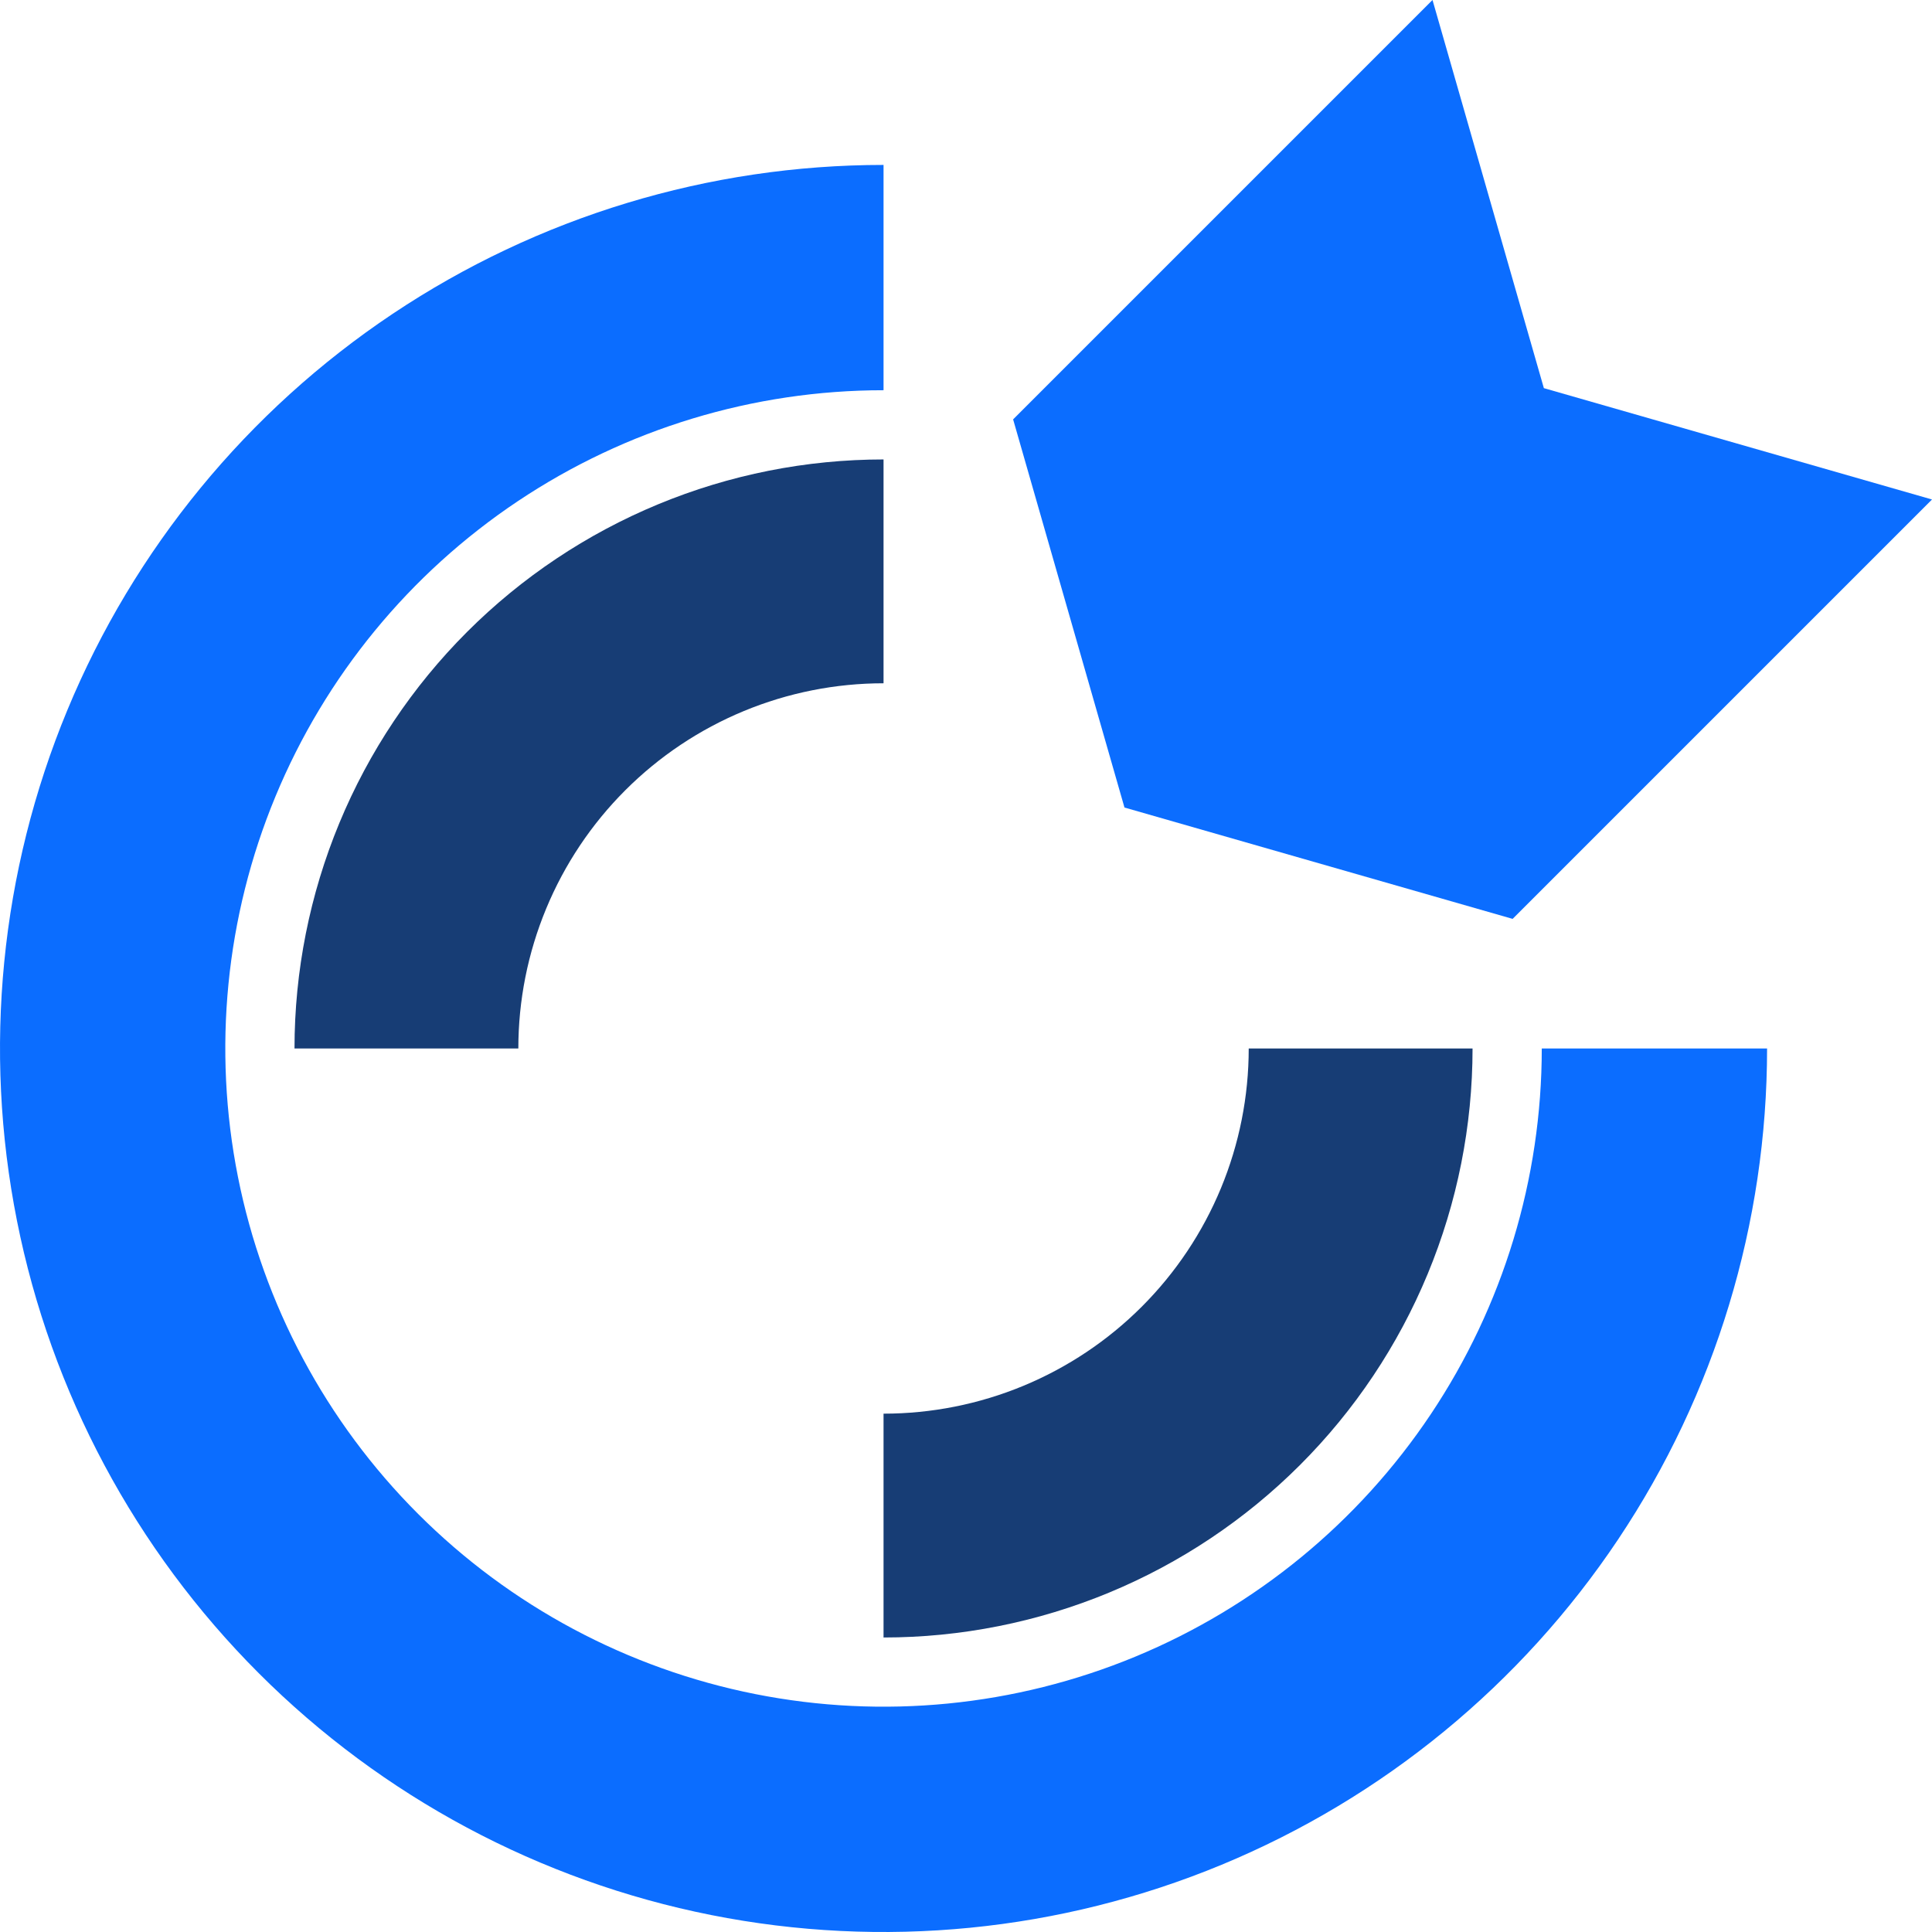
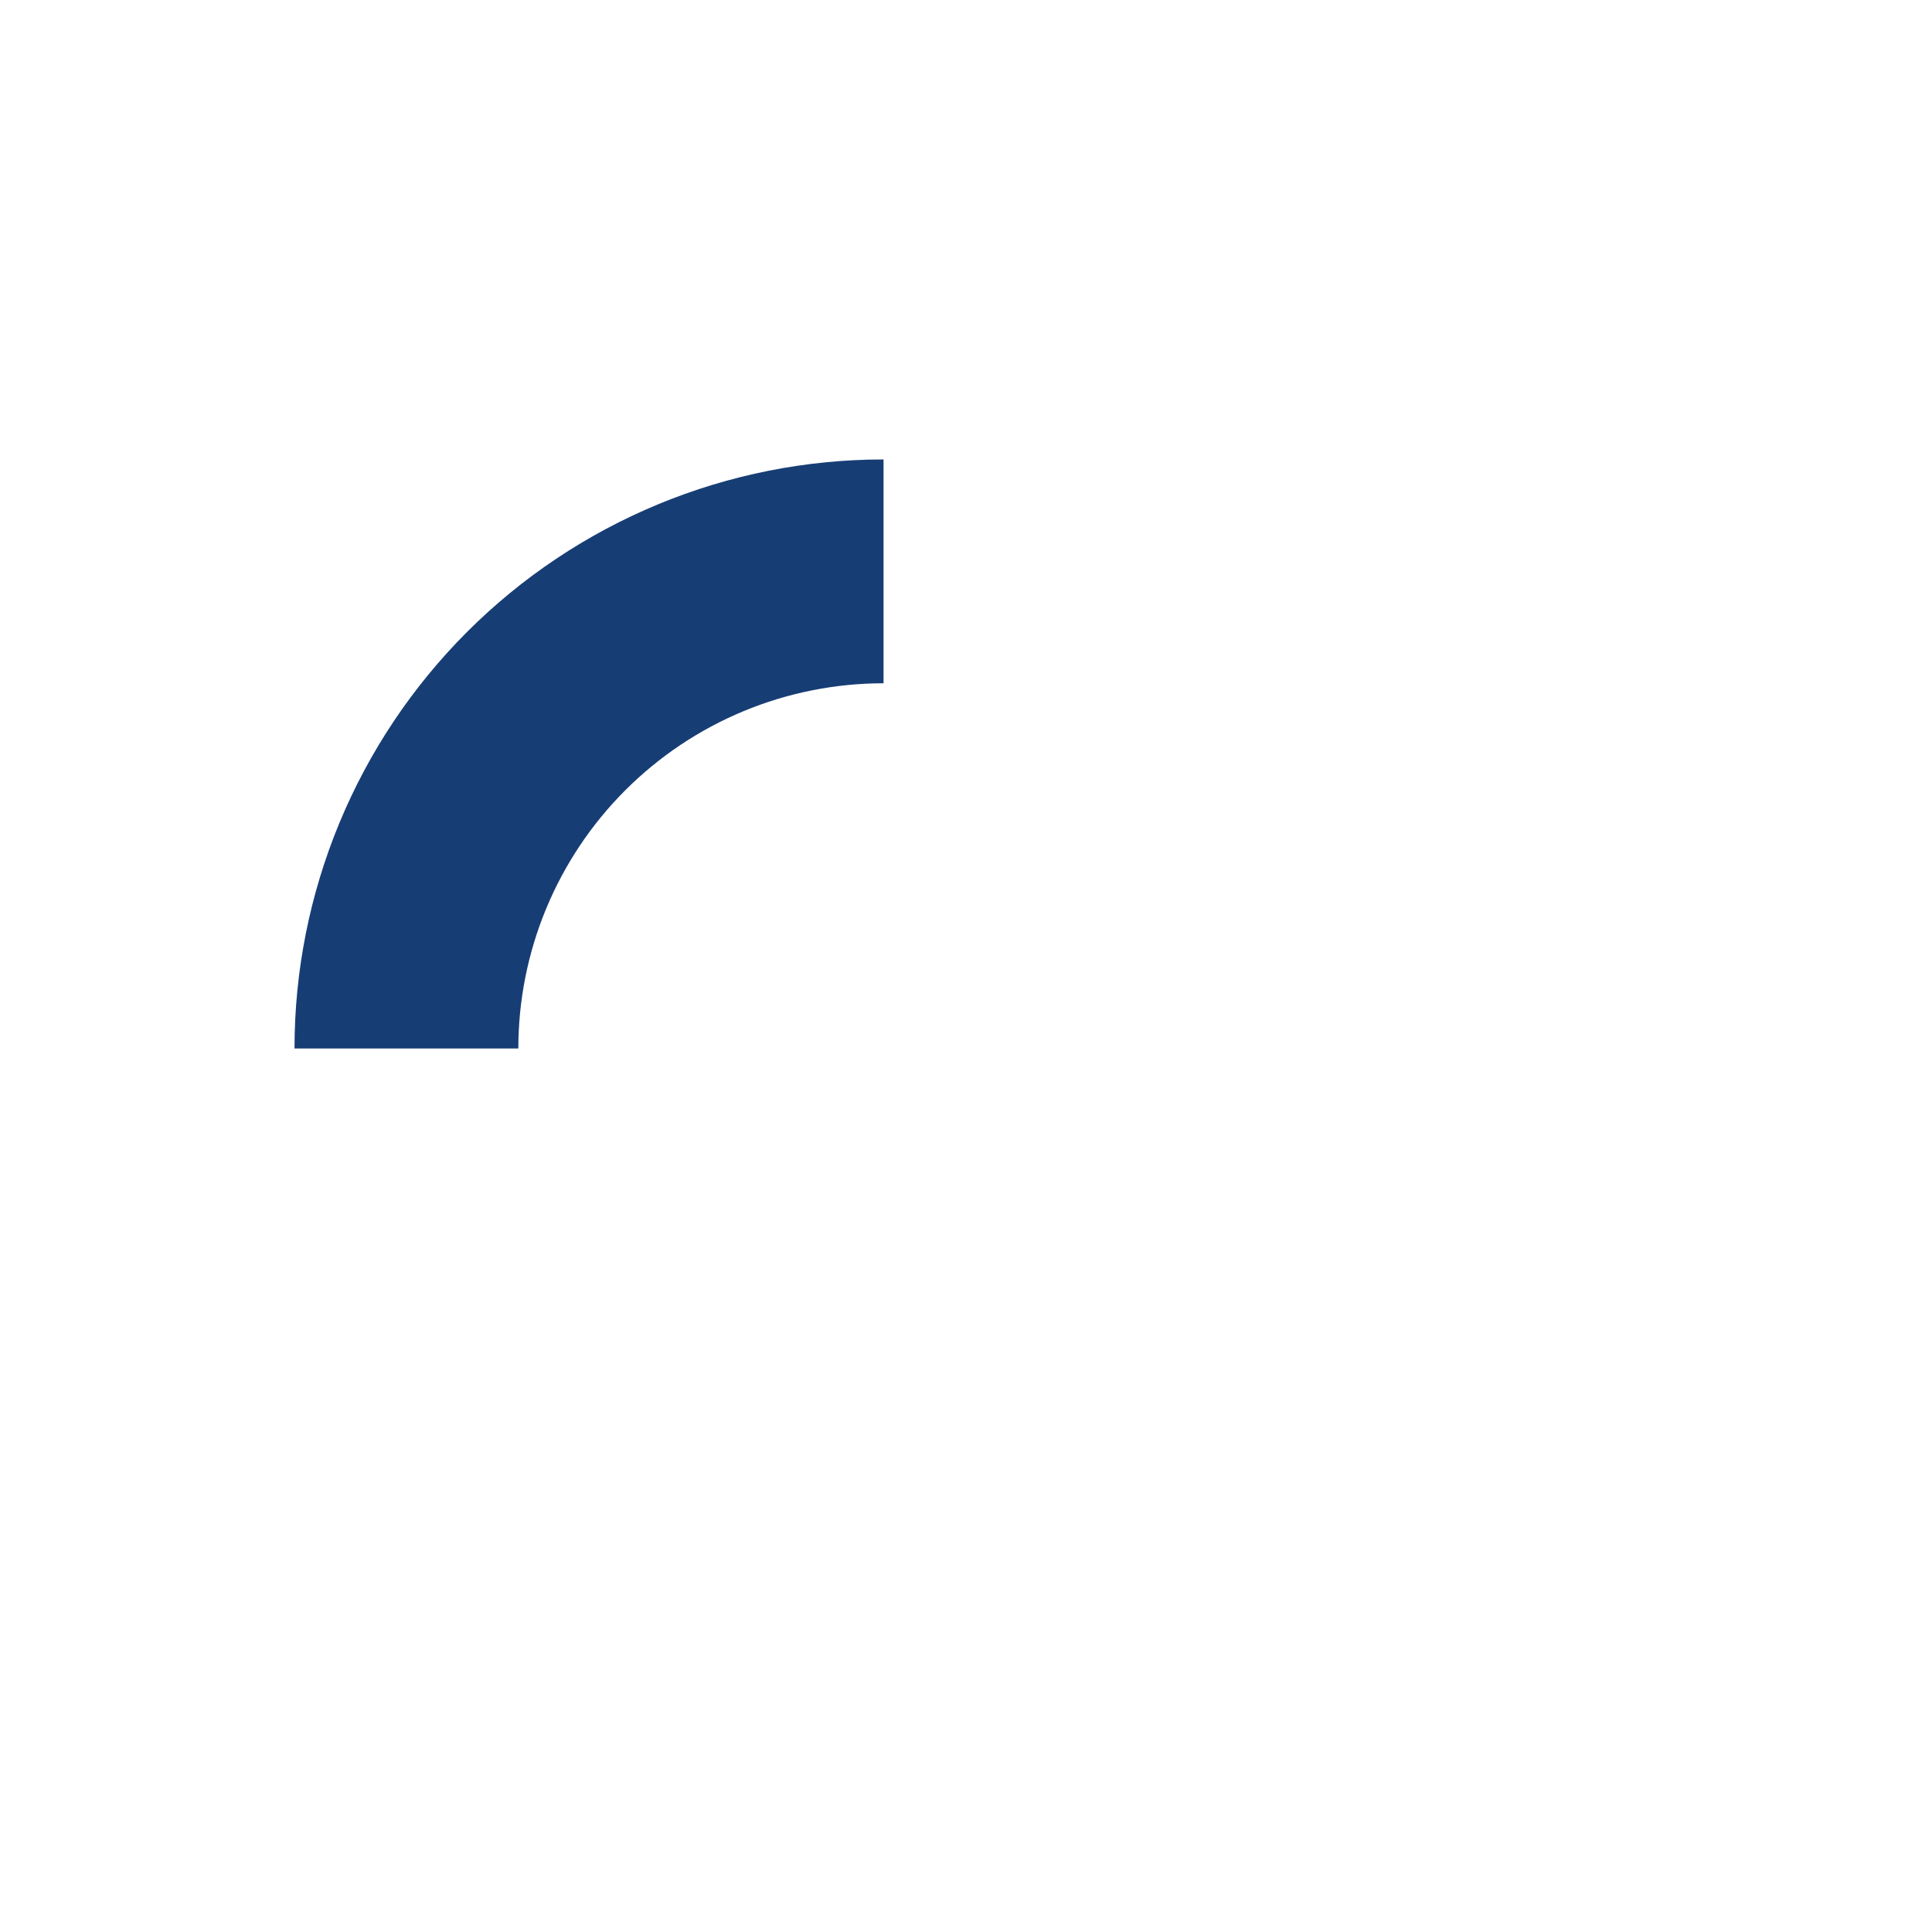
<svg xmlns="http://www.w3.org/2000/svg" width="110" height="110" viewBox="0 0 110 110" fill="none">
-   <path d="M50.305 9.39C40.355 9.39 30.63 12.341 22.357 17.868C14.084 23.396 7.637 31.252 3.829 40.444C0.022 49.636 -0.974 59.751 0.967 69.509C2.908 79.267 7.699 88.231 14.734 95.266C21.769 102.301 30.733 107.092 40.491 109.034C50.249 110.975 60.364 109.978 69.556 106.171C78.748 102.363 86.604 95.916 92.132 87.643C97.659 79.371 100.61 69.645 100.61 59.695L87.782 59.695C87.782 67.108 85.584 74.353 81.466 80.516C77.348 86.68 71.495 91.483 64.647 94.32C57.799 97.156 50.263 97.898 42.993 96.452C35.724 95.006 29.046 91.437 23.805 86.196C18.563 80.954 14.994 74.276 13.548 67.007C12.102 59.737 12.844 52.201 15.681 45.353C18.517 38.505 23.321 32.652 29.484 28.534C35.647 24.416 42.893 22.218 50.305 22.218V9.39Z" fill="#0B6DFF" />
  <path d="M37.471 28.712C41.54 27.026 45.901 26.159 50.305 26.159V38.903C47.574 38.903 44.87 39.44 42.348 40.485C39.825 41.53 37.533 43.062 35.602 44.993C33.671 46.923 32.14 49.216 31.095 51.738C30.05 54.261 29.512 56.965 29.512 59.695H16.768C16.768 55.291 17.636 50.93 19.321 46.861C21.006 42.792 23.477 39.096 26.591 35.981C29.705 32.867 33.402 30.397 37.471 28.712Z" fill="#173D75" />
-   <path d="M63.139 90.679C59.07 92.364 54.709 93.232 50.305 93.232V80.488C53.035 80.488 55.739 79.95 58.262 78.905C60.784 77.86 63.077 76.329 65.007 74.398C66.938 72.467 68.47 70.175 69.515 67.652C70.559 65.13 71.097 62.426 71.097 59.695H83.841C83.841 64.099 82.974 68.46 81.288 72.529C79.603 76.598 77.133 80.295 74.019 83.409C70.904 86.523 67.207 88.994 63.139 90.679Z" fill="#173D75" />
-   <path d="M81.561 0L57.683 23.878L64.023 45.977L86.122 52.317L110 28.439L87.901 22.099L81.561 0Z" fill="#0B6DFF" />
</svg>